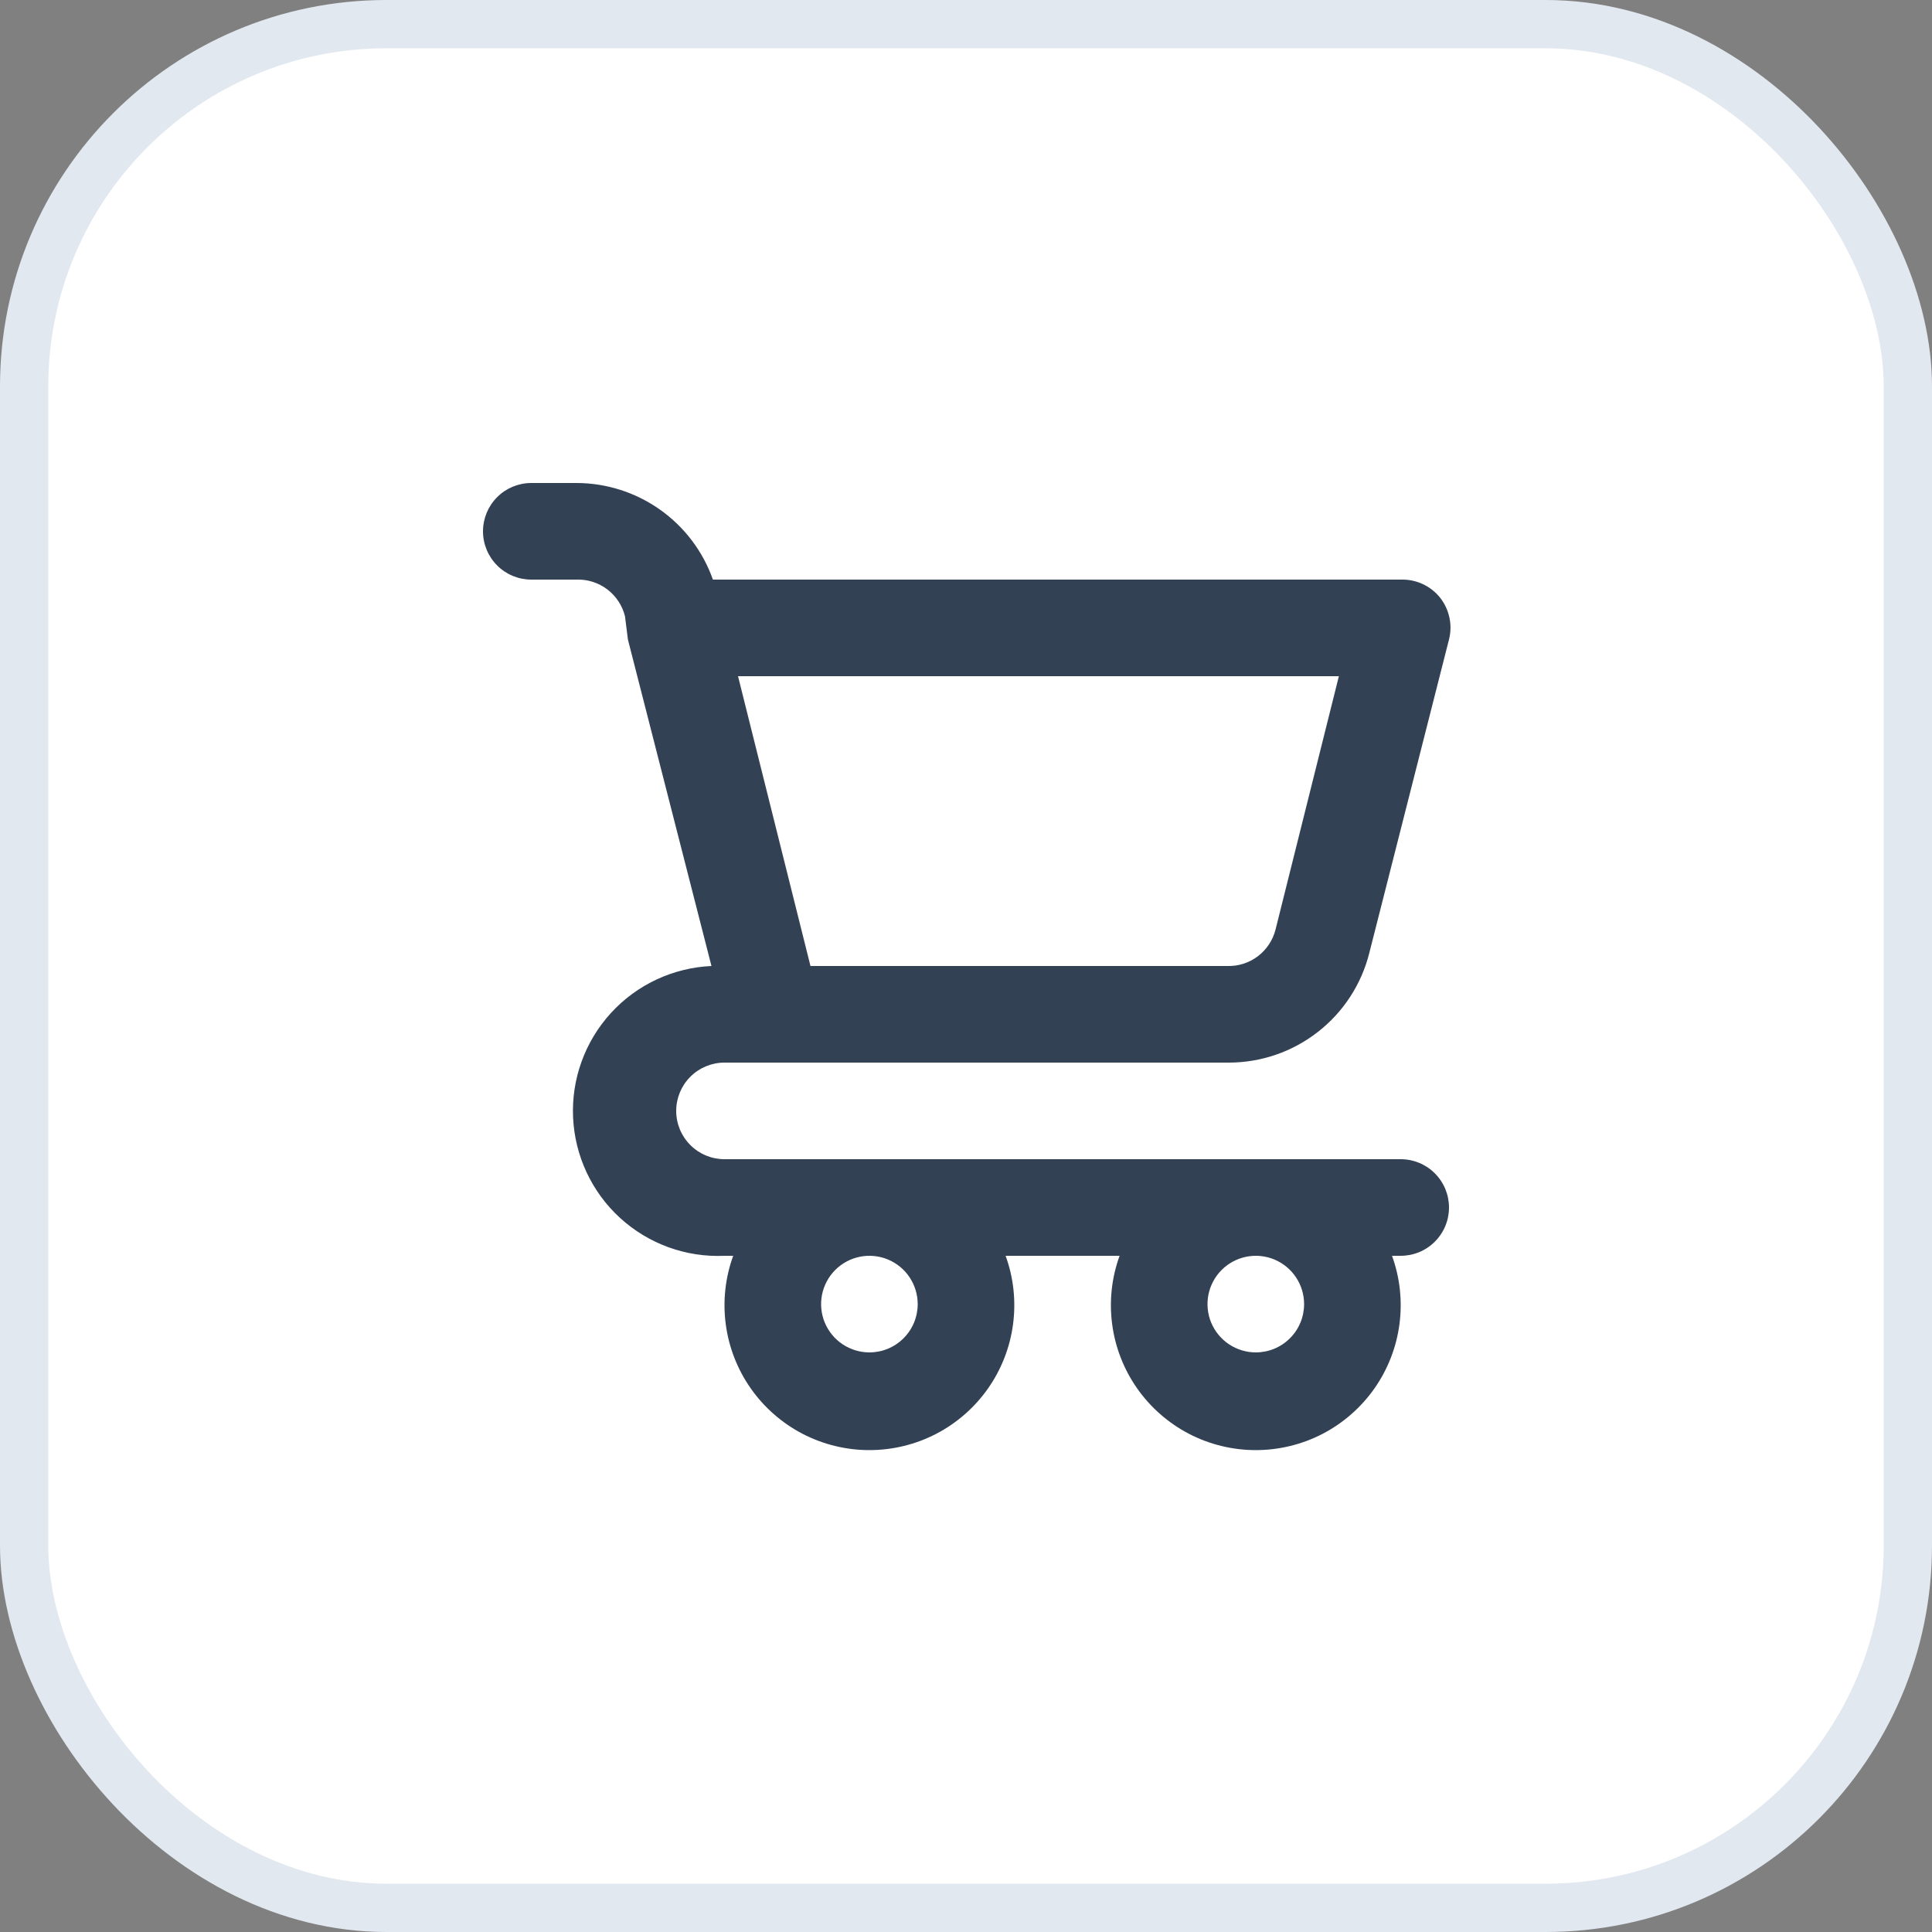
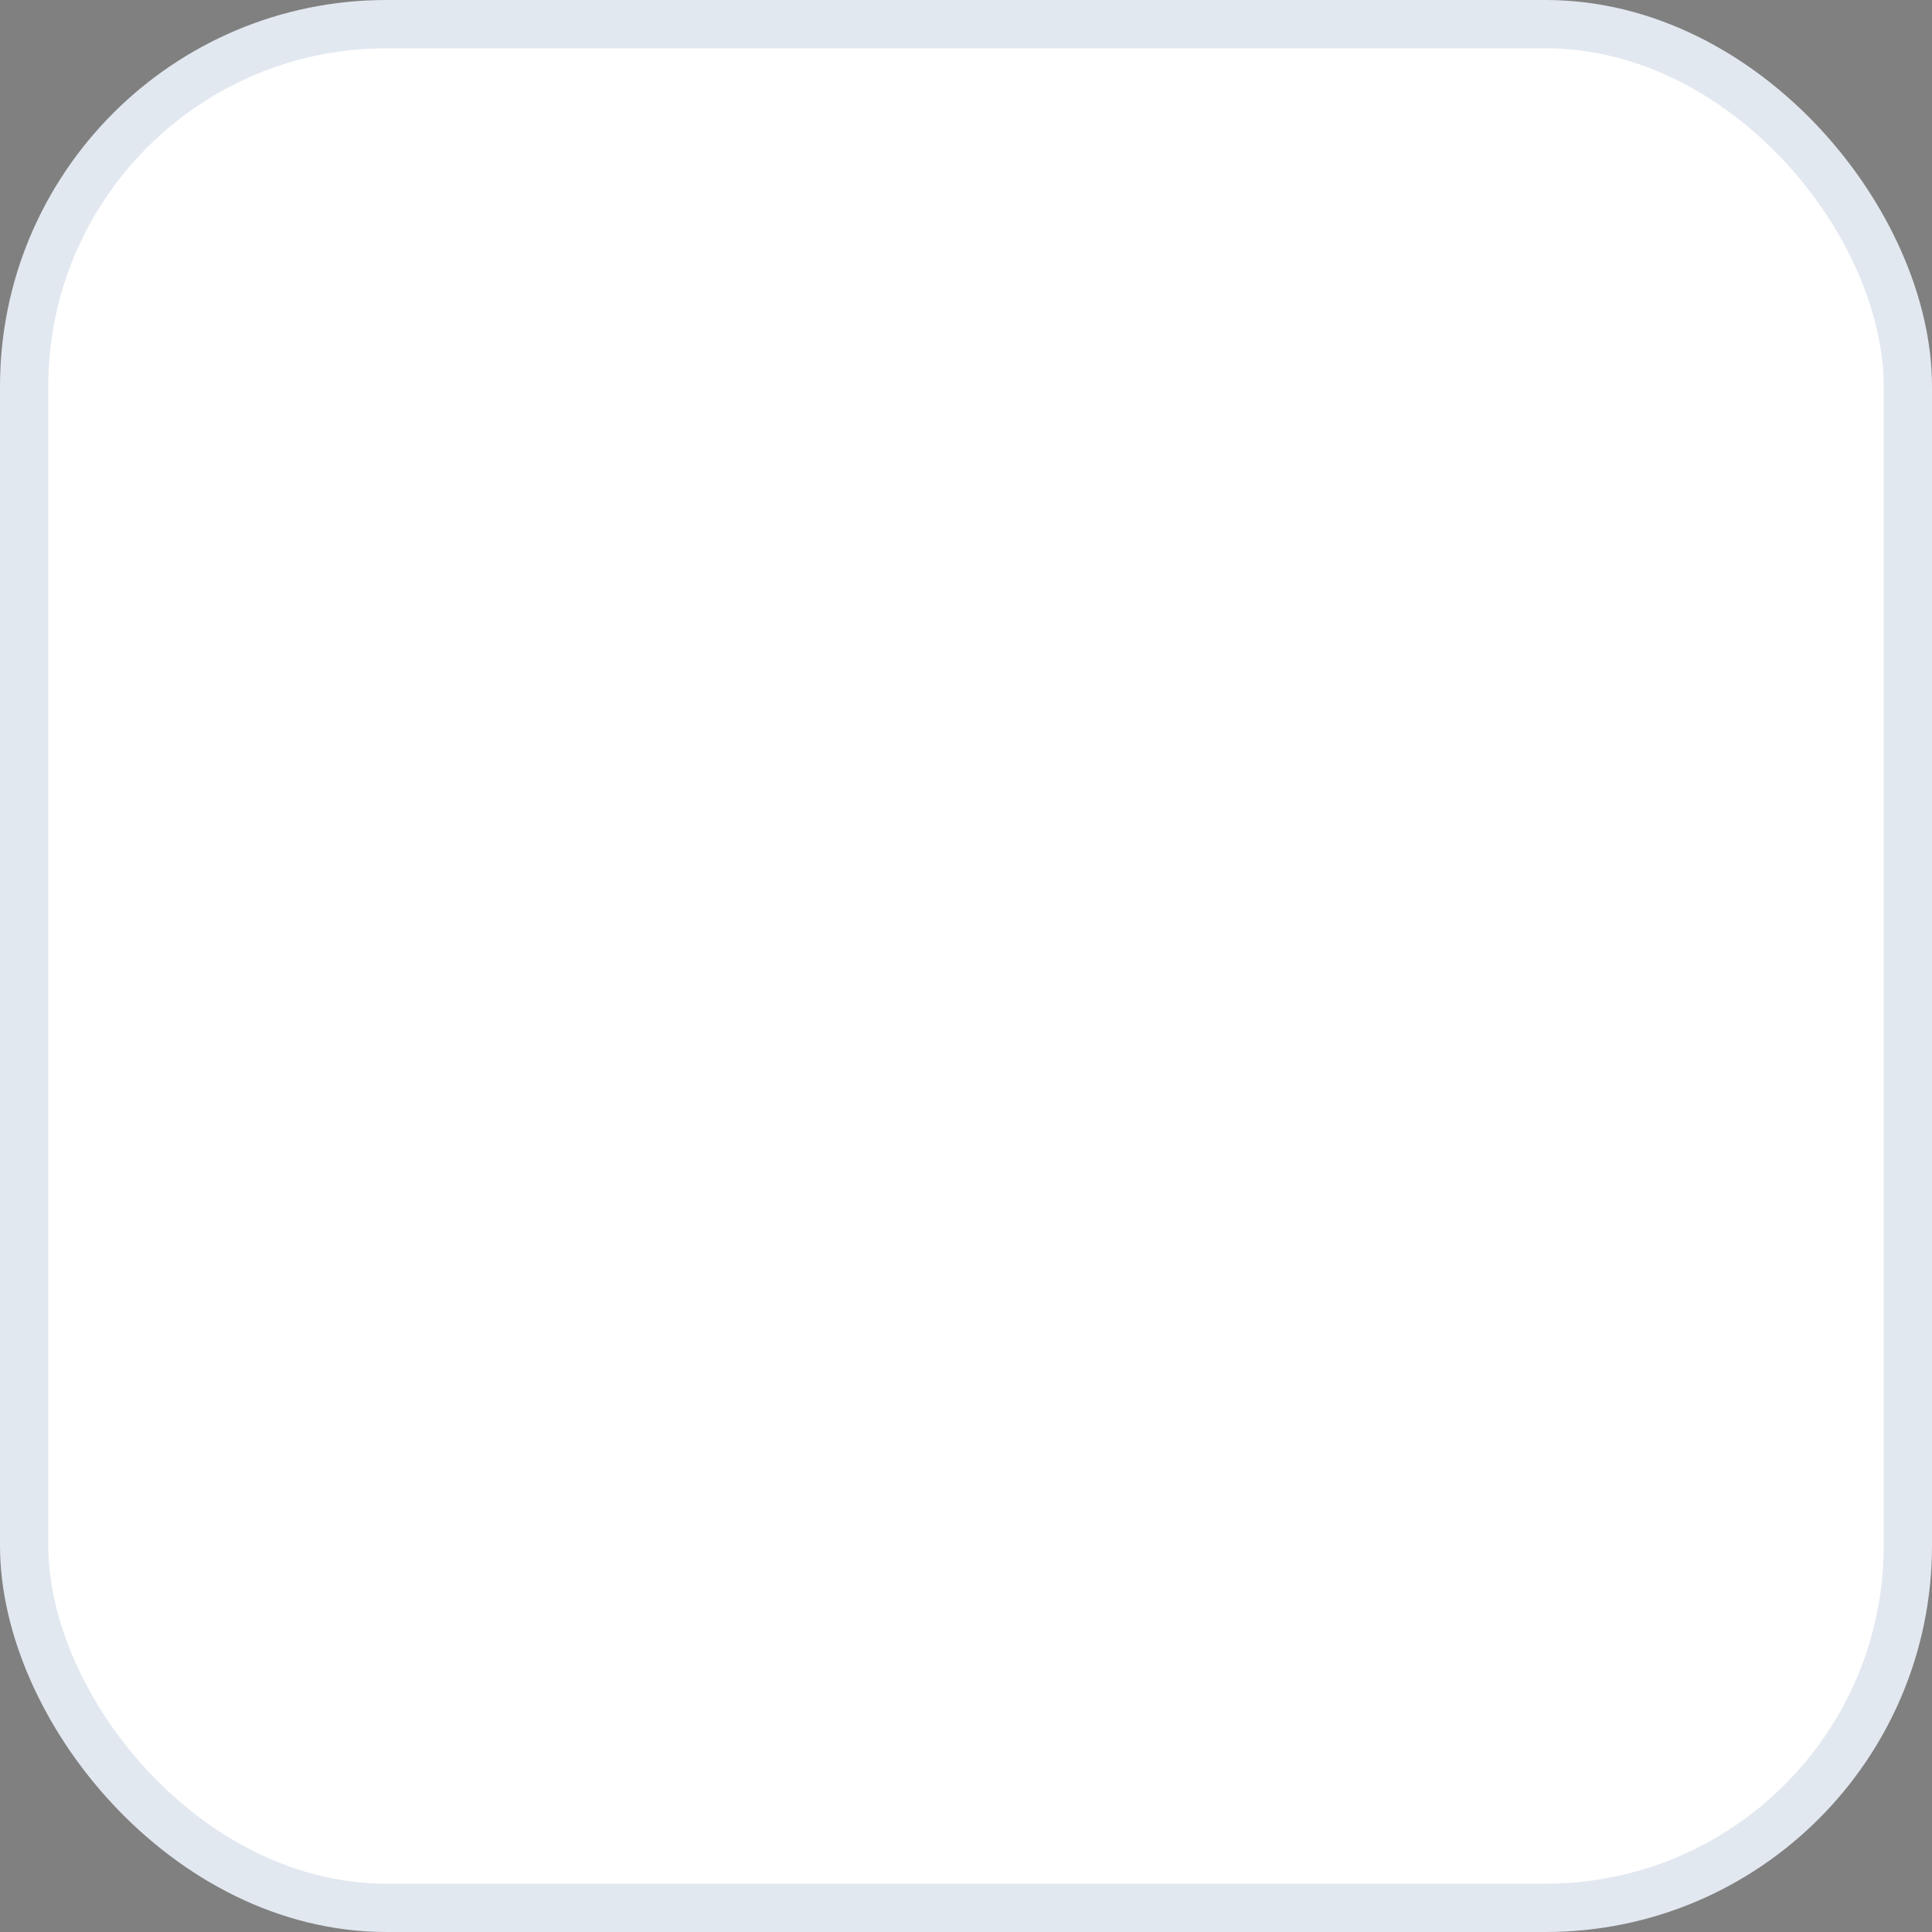
<svg xmlns="http://www.w3.org/2000/svg" width="40" height="40" viewBox="0 0 40 40" fill="none">
  <rect x="0" y="0" width="40" height="40" fill="#808080" stroke="none" />
  <rect x="0.5" y="0.5" width="39" height="39" rx="7.5" fill="white" />
  <rect x="0.5" y="0.5" width="39" height="39" rx="7.5" stroke="#E2E8F0" />
-   <path d="M29 24H15C14.735 24 14.48 23.895 14.293 23.707C14.105 23.52 14 23.265 14 23C14 22.735 14.105 22.48 14.293 22.293C14.48 22.105 14.735 22 15 22H25.44C26.109 22 26.758 21.777 27.285 21.365C27.813 20.954 28.187 20.379 28.35 19.73L30 13.24C30.038 13.092 30.041 12.938 30.009 12.789C29.978 12.64 29.913 12.5 29.82 12.38C29.723 12.257 29.598 12.158 29.455 12.092C29.313 12.026 29.157 11.995 29 12H14.76C14.554 11.416 14.172 10.911 13.667 10.553C13.162 10.195 12.559 10.002 11.94 10H11C10.735 10 10.48 10.105 10.293 10.293C10.105 10.48 10 10.735 10 11C10 11.265 10.105 11.52 10.293 11.707C10.48 11.895 10.735 12 11 12H11.94C12.168 11.993 12.392 12.065 12.574 12.203C12.756 12.342 12.885 12.538 12.94 12.76L13 13.24L14.73 20C13.934 20.036 13.185 20.386 12.648 20.974C12.111 21.562 11.829 22.339 11.865 23.135C11.901 23.931 12.251 24.68 12.839 25.217C13.427 25.754 14.204 26.036 15 26H15.18C15.015 26.453 14.963 26.939 15.026 27.417C15.089 27.895 15.267 28.351 15.543 28.745C15.82 29.14 16.188 29.462 16.615 29.685C17.043 29.907 17.518 30.023 18 30.023C18.482 30.023 18.957 29.907 19.385 29.685C19.812 29.462 20.18 29.14 20.457 28.745C20.733 28.351 20.911 27.895 20.974 27.417C21.037 26.939 20.985 26.453 20.82 26H23.18C23.015 26.453 22.963 26.939 23.026 27.417C23.089 27.895 23.267 28.351 23.543 28.745C23.82 29.14 24.188 29.462 24.615 29.685C25.043 29.907 25.518 30.023 26 30.023C26.482 30.023 26.957 29.907 27.385 29.685C27.812 29.462 28.18 29.14 28.457 28.745C28.733 28.351 28.911 27.895 28.974 27.417C29.037 26.939 28.985 26.453 28.82 26H29C29.265 26 29.52 25.895 29.707 25.707C29.895 25.52 30 25.265 30 25C30 24.735 29.895 24.48 29.707 24.293C29.52 24.105 29.265 24 29 24ZM27.72 14L26.41 19.24C26.355 19.462 26.226 19.658 26.044 19.797C25.862 19.935 25.638 20.007 25.41 20H16.78L15.28 14H27.72ZM18 28C17.802 28 17.609 27.941 17.444 27.831C17.28 27.722 17.152 27.565 17.076 27.383C17 27.2 16.981 26.999 17.019 26.805C17.058 26.611 17.153 26.433 17.293 26.293C17.433 26.153 17.611 26.058 17.805 26.019C17.999 25.981 18.2 26 18.383 26.076C18.565 26.152 18.722 26.28 18.831 26.444C18.941 26.609 19 26.802 19 27C19 27.265 18.895 27.52 18.707 27.707C18.52 27.895 18.265 28 18 28ZM26 28C25.802 28 25.609 27.941 25.444 27.831C25.28 27.722 25.152 27.565 25.076 27.383C25 27.2 24.981 26.999 25.019 26.805C25.058 26.611 25.153 26.433 25.293 26.293C25.433 26.153 25.611 26.058 25.805 26.019C25.999 25.981 26.2 26 26.383 26.076C26.565 26.152 26.722 26.28 26.831 26.444C26.941 26.609 27 26.802 27 27C27 27.265 26.895 27.52 26.707 27.707C26.52 27.895 26.265 28 26 28Z" fill="#334155" />
</svg>